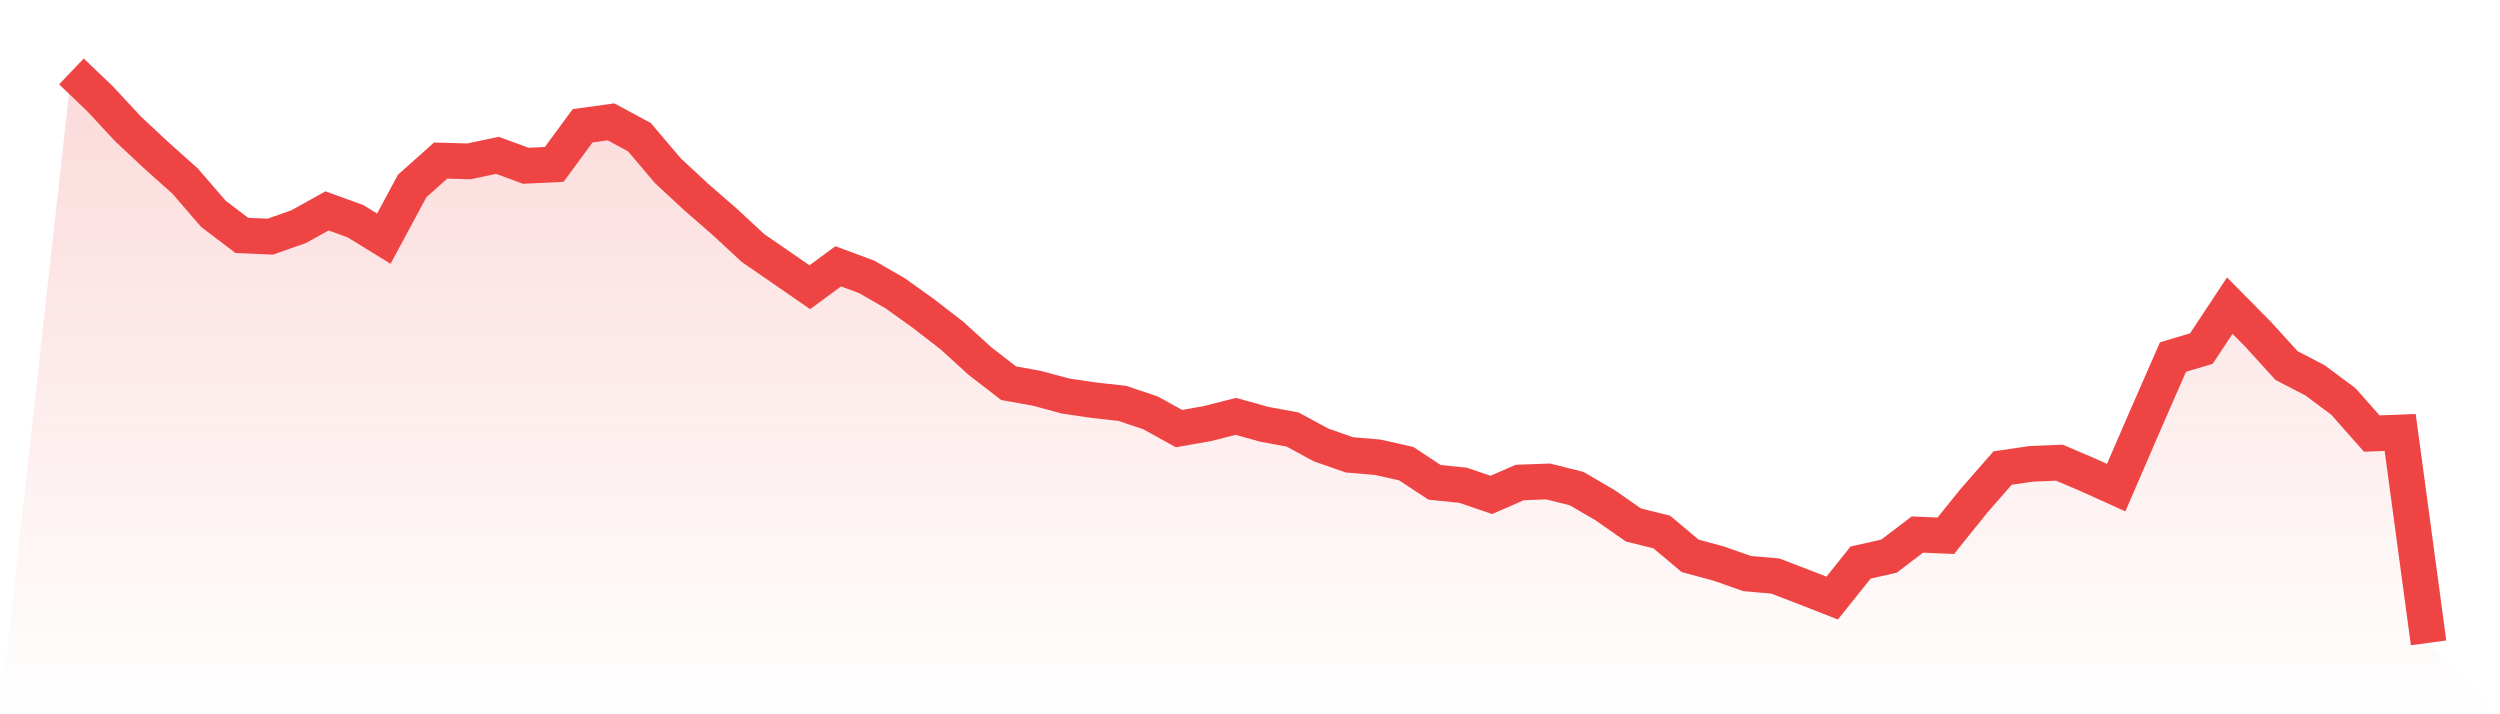
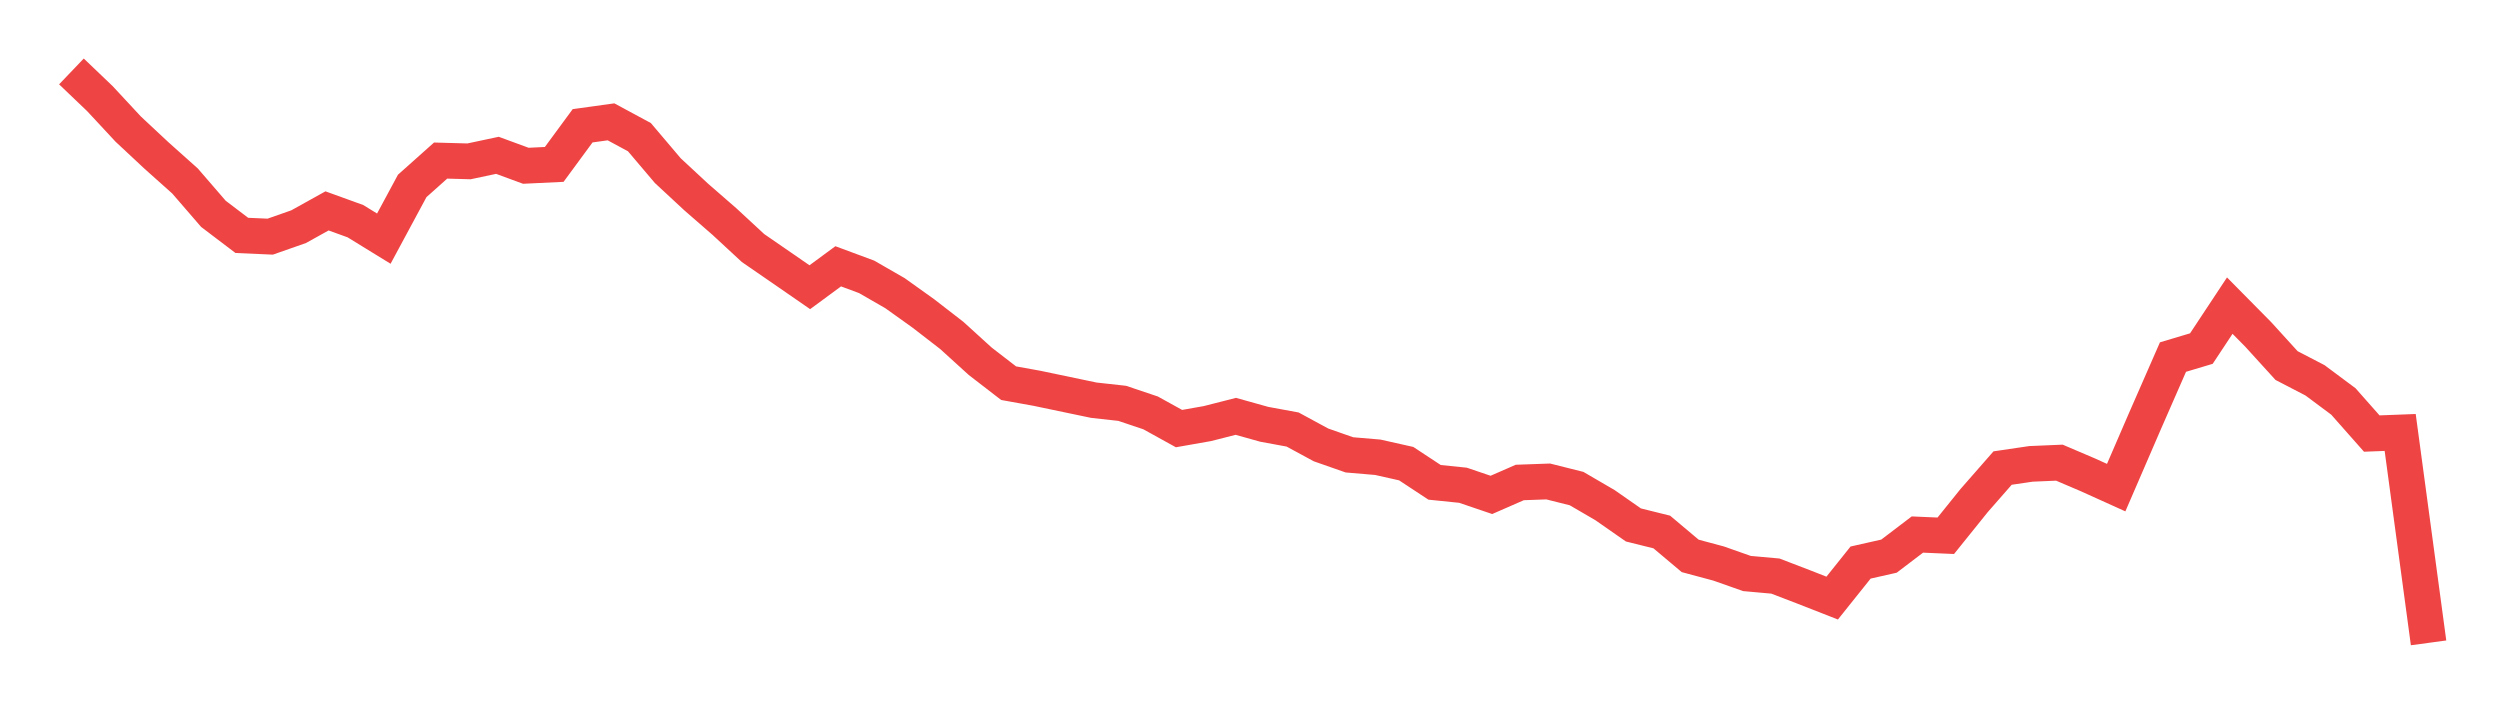
<svg xmlns="http://www.w3.org/2000/svg" viewBox="0 0 140 40">
  <defs>
    <linearGradient id="gradient" x1="0" x2="0" y1="0" y2="1">
      <stop offset="0%" stop-color="#ef4444" stop-opacity="0.2" />
      <stop offset="100%" stop-color="#ef4444" stop-opacity="0" />
    </linearGradient>
  </defs>
-   <path d="M4,4 L4,4 L5.59,5.519 L7.181,7.23 L8.771,8.715 L10.361,10.135 L11.952,11.976 L13.542,13.182 L15.133,13.252 L16.723,12.694 L18.313,11.81 L19.904,12.386 L21.494,13.364 L23.084,10.412 L24.675,8.992 L26.265,9.036 L27.855,8.698 L29.446,9.283 L31.036,9.207 L32.627,7.043 L34.217,6.823 L35.807,7.681 L37.398,9.557 L38.988,11.033 L40.578,12.417 L42.169,13.89 L43.759,14.985 L45.349,16.084 L46.94,14.913 L48.53,15.503 L50.12,16.418 L51.711,17.555 L53.301,18.785 L54.892,20.231 L56.482,21.458 L58.072,21.745 L59.663,22.176 L61.253,22.411 L62.843,22.587 L64.434,23.122 L66.024,24.001 L67.614,23.721 L69.205,23.315 L70.795,23.76 L72.386,24.053 L73.976,24.915 L75.566,25.472 L77.157,25.607 L78.747,25.964 L80.337,27.011 L81.928,27.174 L83.518,27.714 L85.108,27.019 L86.699,26.962 L88.289,27.361 L89.88,28.288 L91.47,29.397 L93.06,29.792 L94.651,31.13 L96.241,31.557 L97.831,32.117 L99.422,32.26 L101.012,32.87 L102.602,33.493 L104.193,31.503 L105.783,31.144 L107.374,29.934 L108.964,30.003 L110.554,28.028 L112.145,26.211 L113.735,25.977 L115.325,25.909 L116.916,26.588 L118.506,27.307 L120.096,23.629 L121.687,19.996 L123.277,19.52 L124.867,17.115 L126.458,18.725 L128.048,20.472 L129.639,21.297 L131.229,22.481 L132.819,24.279 L134.41,24.218 L136,36 L140,40 L0,40 z" fill="url(#gradient)" />
-   <path d="M4,4 L4,4 L5.59,5.519 L7.181,7.23 L8.771,8.715 L10.361,10.135 L11.952,11.976 L13.542,13.182 L15.133,13.252 L16.723,12.694 L18.313,11.81 L19.904,12.386 L21.494,13.364 L23.084,10.412 L24.675,8.992 L26.265,9.036 L27.855,8.698 L29.446,9.283 L31.036,9.207 L32.627,7.043 L34.217,6.823 L35.807,7.681 L37.398,9.557 L38.988,11.033 L40.578,12.417 L42.169,13.89 L43.759,14.985 L45.349,16.084 L46.94,14.913 L48.53,15.503 L50.12,16.418 L51.711,17.555 L53.301,18.785 L54.892,20.231 L56.482,21.458 L58.072,21.745 L59.663,22.176 L61.253,22.411 L62.843,22.587 L64.434,23.122 L66.024,24.001 L67.614,23.721 L69.205,23.315 L70.795,23.76 L72.386,24.053 L73.976,24.915 L75.566,25.472 L77.157,25.607 L78.747,25.964 L80.337,27.011 L81.928,27.174 L83.518,27.714 L85.108,27.019 L86.699,26.962 L88.289,27.361 L89.88,28.288 L91.47,29.397 L93.06,29.792 L94.651,31.13 L96.241,31.557 L97.831,32.117 L99.422,32.26 L101.012,32.87 L102.602,33.493 L104.193,31.503 L105.783,31.144 L107.374,29.934 L108.964,30.003 L110.554,28.028 L112.145,26.211 L113.735,25.977 L115.325,25.909 L116.916,26.588 L118.506,27.307 L120.096,23.629 L121.687,19.996 L123.277,19.52 L124.867,17.115 L126.458,18.725 L128.048,20.472 L129.639,21.297 L131.229,22.481 L132.819,24.279 L134.41,24.218 L136,36" fill="none" stroke="#ef4444" stroke-width="2" />
+   <path d="M4,4 L4,4 L5.59,5.519 L7.181,7.23 L8.771,8.715 L10.361,10.135 L11.952,11.976 L13.542,13.182 L15.133,13.252 L16.723,12.694 L18.313,11.81 L19.904,12.386 L21.494,13.364 L23.084,10.412 L24.675,8.992 L26.265,9.036 L27.855,8.698 L29.446,9.283 L31.036,9.207 L32.627,7.043 L34.217,6.823 L35.807,7.681 L37.398,9.557 L38.988,11.033 L40.578,12.417 L42.169,13.89 L43.759,14.985 L45.349,16.084 L46.94,14.913 L48.53,15.503 L50.12,16.418 L51.711,17.555 L53.301,18.785 L54.892,20.231 L56.482,21.458 L58.072,21.745 L61.253,22.411 L62.843,22.587 L64.434,23.122 L66.024,24.001 L67.614,23.721 L69.205,23.315 L70.795,23.76 L72.386,24.053 L73.976,24.915 L75.566,25.472 L77.157,25.607 L78.747,25.964 L80.337,27.011 L81.928,27.174 L83.518,27.714 L85.108,27.019 L86.699,26.962 L88.289,27.361 L89.88,28.288 L91.47,29.397 L93.06,29.792 L94.651,31.13 L96.241,31.557 L97.831,32.117 L99.422,32.26 L101.012,32.87 L102.602,33.493 L104.193,31.503 L105.783,31.144 L107.374,29.934 L108.964,30.003 L110.554,28.028 L112.145,26.211 L113.735,25.977 L115.325,25.909 L116.916,26.588 L118.506,27.307 L120.096,23.629 L121.687,19.996 L123.277,19.52 L124.867,17.115 L126.458,18.725 L128.048,20.472 L129.639,21.297 L131.229,22.481 L132.819,24.279 L134.41,24.218 L136,36" fill="none" stroke="#ef4444" stroke-width="2" />
</svg>